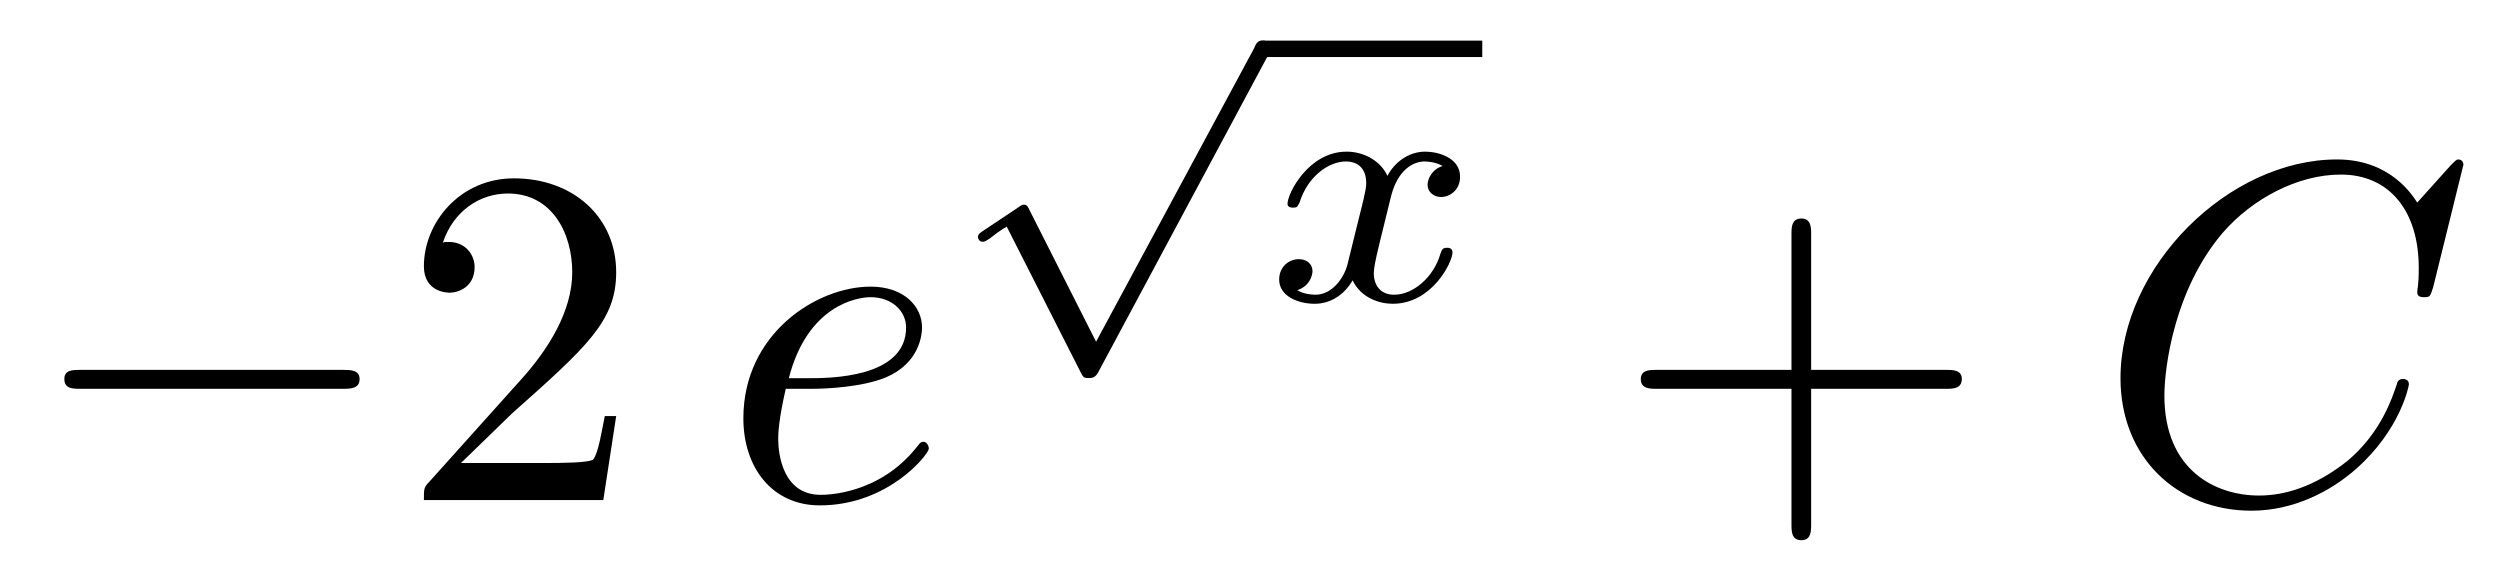
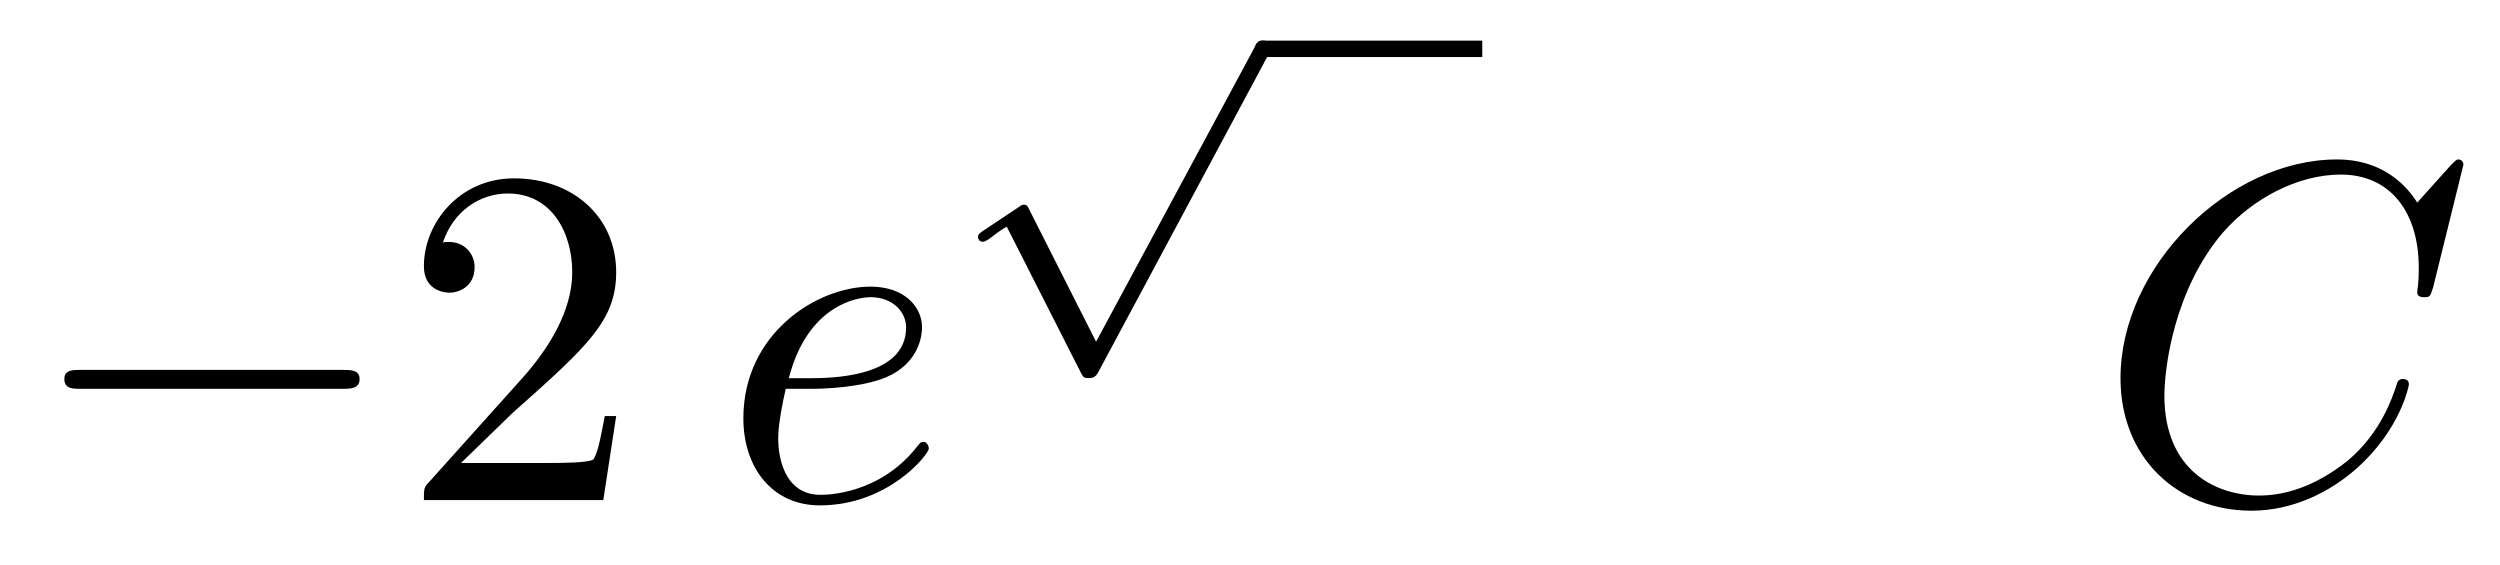
<svg xmlns="http://www.w3.org/2000/svg" xmlns:xlink="http://www.w3.org/1999/xlink" viewBox="0 0 51.6 11.652" version="1.2">
  <defs>
    <g>
      <symbol overflow="visible" id="glyph0-0">
        <path style="stroke:none;" d="" />
      </symbol>
      <symbol overflow="visible" id="glyph0-1">
        <path style="stroke:none;" d="M 6.562 -2.297 C 6.734 -2.297 6.922 -2.297 6.922 -2.5 C 6.922 -2.688 6.734 -2.688 6.562 -2.688 L 1.172 -2.688 C 1 -2.688 0.828 -2.688 0.828 -2.5 C 0.828 -2.297 1 -2.297 1.172 -2.297 Z M 6.562 -2.297 " />
      </symbol>
      <symbol overflow="visible" id="glyph1-0">
        <path style="stroke:none;" d="" />
      </symbol>
      <symbol overflow="visible" id="glyph1-1">
        <path style="stroke:none;" d="M 1.266 -0.766 L 2.328 -1.797 C 3.875 -3.172 4.469 -3.703 4.469 -4.703 C 4.469 -5.844 3.578 -6.641 2.359 -6.641 C 1.234 -6.641 0.5 -5.719 0.5 -4.828 C 0.5 -4.281 1 -4.281 1.031 -4.281 C 1.203 -4.281 1.547 -4.391 1.547 -4.812 C 1.547 -5.062 1.359 -5.328 1.016 -5.328 C 0.938 -5.328 0.922 -5.328 0.891 -5.312 C 1.109 -5.969 1.656 -6.328 2.234 -6.328 C 3.141 -6.328 3.562 -5.516 3.562 -4.703 C 3.562 -3.906 3.078 -3.125 2.516 -2.5 L 0.609 -0.375 C 0.5 -0.266 0.5 -0.234 0.5 0 L 4.203 0 L 4.469 -1.734 L 4.234 -1.734 C 4.172 -1.438 4.109 -1 4 -0.844 C 3.938 -0.766 3.281 -0.766 3.062 -0.766 Z M 1.266 -0.766 " />
      </symbol>
      <symbol overflow="visible" id="glyph1-2">
-         <path style="stroke:none;" d="M 4.078 -2.297 L 6.859 -2.297 C 7 -2.297 7.188 -2.297 7.188 -2.5 C 7.188 -2.688 7 -2.688 6.859 -2.688 L 4.078 -2.688 L 4.078 -5.484 C 4.078 -5.625 4.078 -5.812 3.875 -5.812 C 3.672 -5.812 3.672 -5.625 3.672 -5.484 L 3.672 -2.688 L 0.891 -2.688 C 0.75 -2.688 0.562 -2.688 0.562 -2.5 C 0.562 -2.297 0.75 -2.297 0.891 -2.297 L 3.672 -2.297 L 3.672 0.5 C 3.672 0.641 3.672 0.828 3.875 0.828 C 4.078 0.828 4.078 0.641 4.078 0.5 Z M 4.078 -2.297 " />
-       </symbol>
+         </symbol>
      <symbol overflow="visible" id="glyph2-0">
        <path style="stroke:none;" d="" />
      </symbol>
      <symbol overflow="visible" id="glyph2-1">
        <path style="stroke:none;" d="M 1.859 -2.297 C 2.156 -2.297 2.891 -2.328 3.391 -2.531 C 4.094 -2.828 4.141 -3.422 4.141 -3.562 C 4.141 -4 3.766 -4.406 3.078 -4.406 C 1.969 -4.406 0.453 -3.438 0.453 -1.688 C 0.453 -0.672 1.047 0.109 2.031 0.109 C 3.453 0.109 4.281 -0.953 4.281 -1.062 C 4.281 -1.125 4.234 -1.203 4.172 -1.203 C 4.109 -1.203 4.094 -1.172 4.031 -1.094 C 3.25 -0.109 2.156 -0.109 2.047 -0.109 C 1.266 -0.109 1.172 -0.953 1.172 -1.266 C 1.172 -1.391 1.188 -1.688 1.328 -2.297 Z M 1.391 -2.516 C 1.781 -4.031 2.812 -4.188 3.078 -4.188 C 3.531 -4.188 3.812 -3.891 3.812 -3.562 C 3.812 -2.516 2.219 -2.516 1.797 -2.516 Z M 1.391 -2.516 " />
      </symbol>
      <symbol overflow="visible" id="glyph2-2">
        <path style="stroke:none;" d="M 7.578 -6.922 C 7.578 -6.953 7.562 -7.031 7.469 -7.031 C 7.438 -7.031 7.422 -7.016 7.312 -6.906 L 6.625 -6.141 C 6.531 -6.281 6.078 -7.031 4.969 -7.031 C 2.734 -7.031 0.5 -4.828 0.5 -2.516 C 0.5 -0.875 1.672 0.219 3.203 0.219 C 4.062 0.219 4.828 -0.172 5.359 -0.641 C 6.281 -1.453 6.453 -2.359 6.453 -2.391 C 6.453 -2.5 6.344 -2.5 6.328 -2.5 C 6.266 -2.5 6.219 -2.469 6.203 -2.391 C 6.109 -2.109 5.875 -1.391 5.188 -0.812 C 4.5 -0.266 3.875 -0.094 3.359 -0.094 C 2.469 -0.094 1.406 -0.609 1.406 -2.156 C 1.406 -2.734 1.609 -4.344 2.609 -5.516 C 3.219 -6.219 4.156 -6.719 5.047 -6.719 C 6.062 -6.719 6.656 -5.953 6.656 -4.797 C 6.656 -4.391 6.625 -4.391 6.625 -4.281 C 6.625 -4.188 6.734 -4.188 6.766 -4.188 C 6.891 -4.188 6.891 -4.203 6.953 -4.391 Z M 7.578 -6.922 " />
      </symbol>
      <symbol overflow="visible" id="glyph3-0">
        <path style="stroke:none;" d="" />
      </symbol>
      <symbol overflow="visible" id="glyph3-1">
        <path style="stroke:none;" d="M 3.094 5.875 L 1.719 3.156 C 1.688 3.094 1.672 3.047 1.609 3.047 C 1.578 3.047 1.562 3.047 1.5 3.094 L 0.75 3.594 C 0.656 3.656 0.656 3.688 0.656 3.719 C 0.656 3.75 0.688 3.812 0.75 3.812 C 0.781 3.812 0.797 3.812 0.891 3.75 C 0.969 3.688 1.156 3.547 1.25 3.5 L 2.781 6.516 C 2.828 6.609 2.844 6.625 2.938 6.625 C 3 6.625 3.078 6.625 3.141 6.5 L 6.641 -0.031 C 6.703 -0.125 6.703 -0.125 6.703 -0.172 C 6.703 -0.281 6.609 -0.344 6.531 -0.344 C 6.438 -0.344 6.391 -0.281 6.359 -0.188 Z M 3.094 5.875 " />
      </symbol>
      <symbol overflow="visible" id="glyph4-0">
-         <path style="stroke:none;" d="" />
-       </symbol>
+         </symbol>
      <symbol overflow="visible" id="glyph4-1">
-         <path style="stroke:none;" d="M 1.734 -0.734 C 1.672 -0.5 1.438 -0.125 1.078 -0.125 C 1.062 -0.125 0.844 -0.125 0.703 -0.219 C 0.984 -0.312 1.016 -0.562 1.016 -0.609 C 1.016 -0.766 0.891 -0.859 0.734 -0.859 C 0.531 -0.859 0.328 -0.703 0.328 -0.438 C 0.328 -0.094 0.719 0.062 1.062 0.062 C 1.391 0.062 1.672 -0.125 1.844 -0.422 C 2.016 -0.062 2.391 0.062 2.672 0.062 C 3.484 0.062 3.906 -0.797 3.906 -1 C 3.906 -1.094 3.812 -1.094 3.797 -1.094 C 3.688 -1.094 3.688 -1.047 3.656 -0.969 C 3.516 -0.484 3.094 -0.125 2.703 -0.125 C 2.422 -0.125 2.281 -0.312 2.281 -0.578 C 2.281 -0.766 2.453 -1.391 2.641 -2.172 C 2.781 -2.703 3.094 -2.875 3.328 -2.875 C 3.344 -2.875 3.547 -2.875 3.703 -2.781 C 3.484 -2.719 3.391 -2.516 3.391 -2.391 C 3.391 -2.25 3.516 -2.141 3.672 -2.141 C 3.828 -2.141 4.062 -2.266 4.062 -2.562 C 4.062 -2.953 3.609 -3.078 3.344 -3.078 C 2.984 -3.078 2.703 -2.844 2.562 -2.578 C 2.438 -2.859 2.109 -3.078 1.719 -3.078 C 0.938 -3.078 0.5 -2.219 0.5 -2 C 0.5 -1.922 0.594 -1.922 0.609 -1.922 C 0.703 -1.922 0.703 -1.938 0.75 -2.031 C 0.922 -2.578 1.359 -2.875 1.703 -2.875 C 1.938 -2.875 2.125 -2.75 2.125 -2.422 C 2.125 -2.281 2.031 -1.938 1.969 -1.688 Z M 1.734 -0.734 " />
-       </symbol>
+         </symbol>
    </g>
    <clipPath id="clip1">
      <path d="M 33 4 L 41 4 L 41 11.652 L 33 11.652 Z M 33 4 " />
    </clipPath>
  </defs>
  <g id="surface1">
    <g style="fill:rgb(0%,0%,0%);fill-opacity:1;">
      <use xlink:href="#glyph0-1" x="0.5" y="10.322" />
    </g>
    <g style="fill:rgb(0%,0%,0%);fill-opacity:1;">
      <use xlink:href="#glyph1-1" x="8.249" y="10.322" />
    </g>
    <g style="fill:rgb(0%,0%,0%);fill-opacity:1;">
      <use xlink:href="#glyph2-1" x="14.89" y="10.322" />
    </g>
    <g style="fill:rgb(0%,0%,0%);fill-opacity:1;">
      <use xlink:href="#glyph3-1" x="19.529" y="1.178" />
    </g>
    <path style="fill:none;stroke-width:0.339;stroke-linecap:butt;stroke-linejoin:miter;stroke:rgb(0%,0%,0%);stroke-opacity:1;stroke-miterlimit:10;" d="M 0 0 L 4.52 0 " transform="matrix(1,0,0,-1,26.074,1.008)" />
    <g style="fill:rgb(0%,0%,0%);fill-opacity:1;">
      <use xlink:href="#glyph4-1" x="26.074" y="6.208" />
    </g>
    <g clip-path="url(#clip1)" clip-rule="nonzero">
      <g style="fill:rgb(0%,0%,0%);fill-opacity:1;">
        <use xlink:href="#glyph1-2" x="33.304" y="10.322" />
      </g>
    </g>
    <g style="fill:rgb(0%,0%,0%);fill-opacity:1;">
      <use xlink:href="#glyph2-2" x="43.267" y="10.322" />
    </g>
  </g>
</svg>